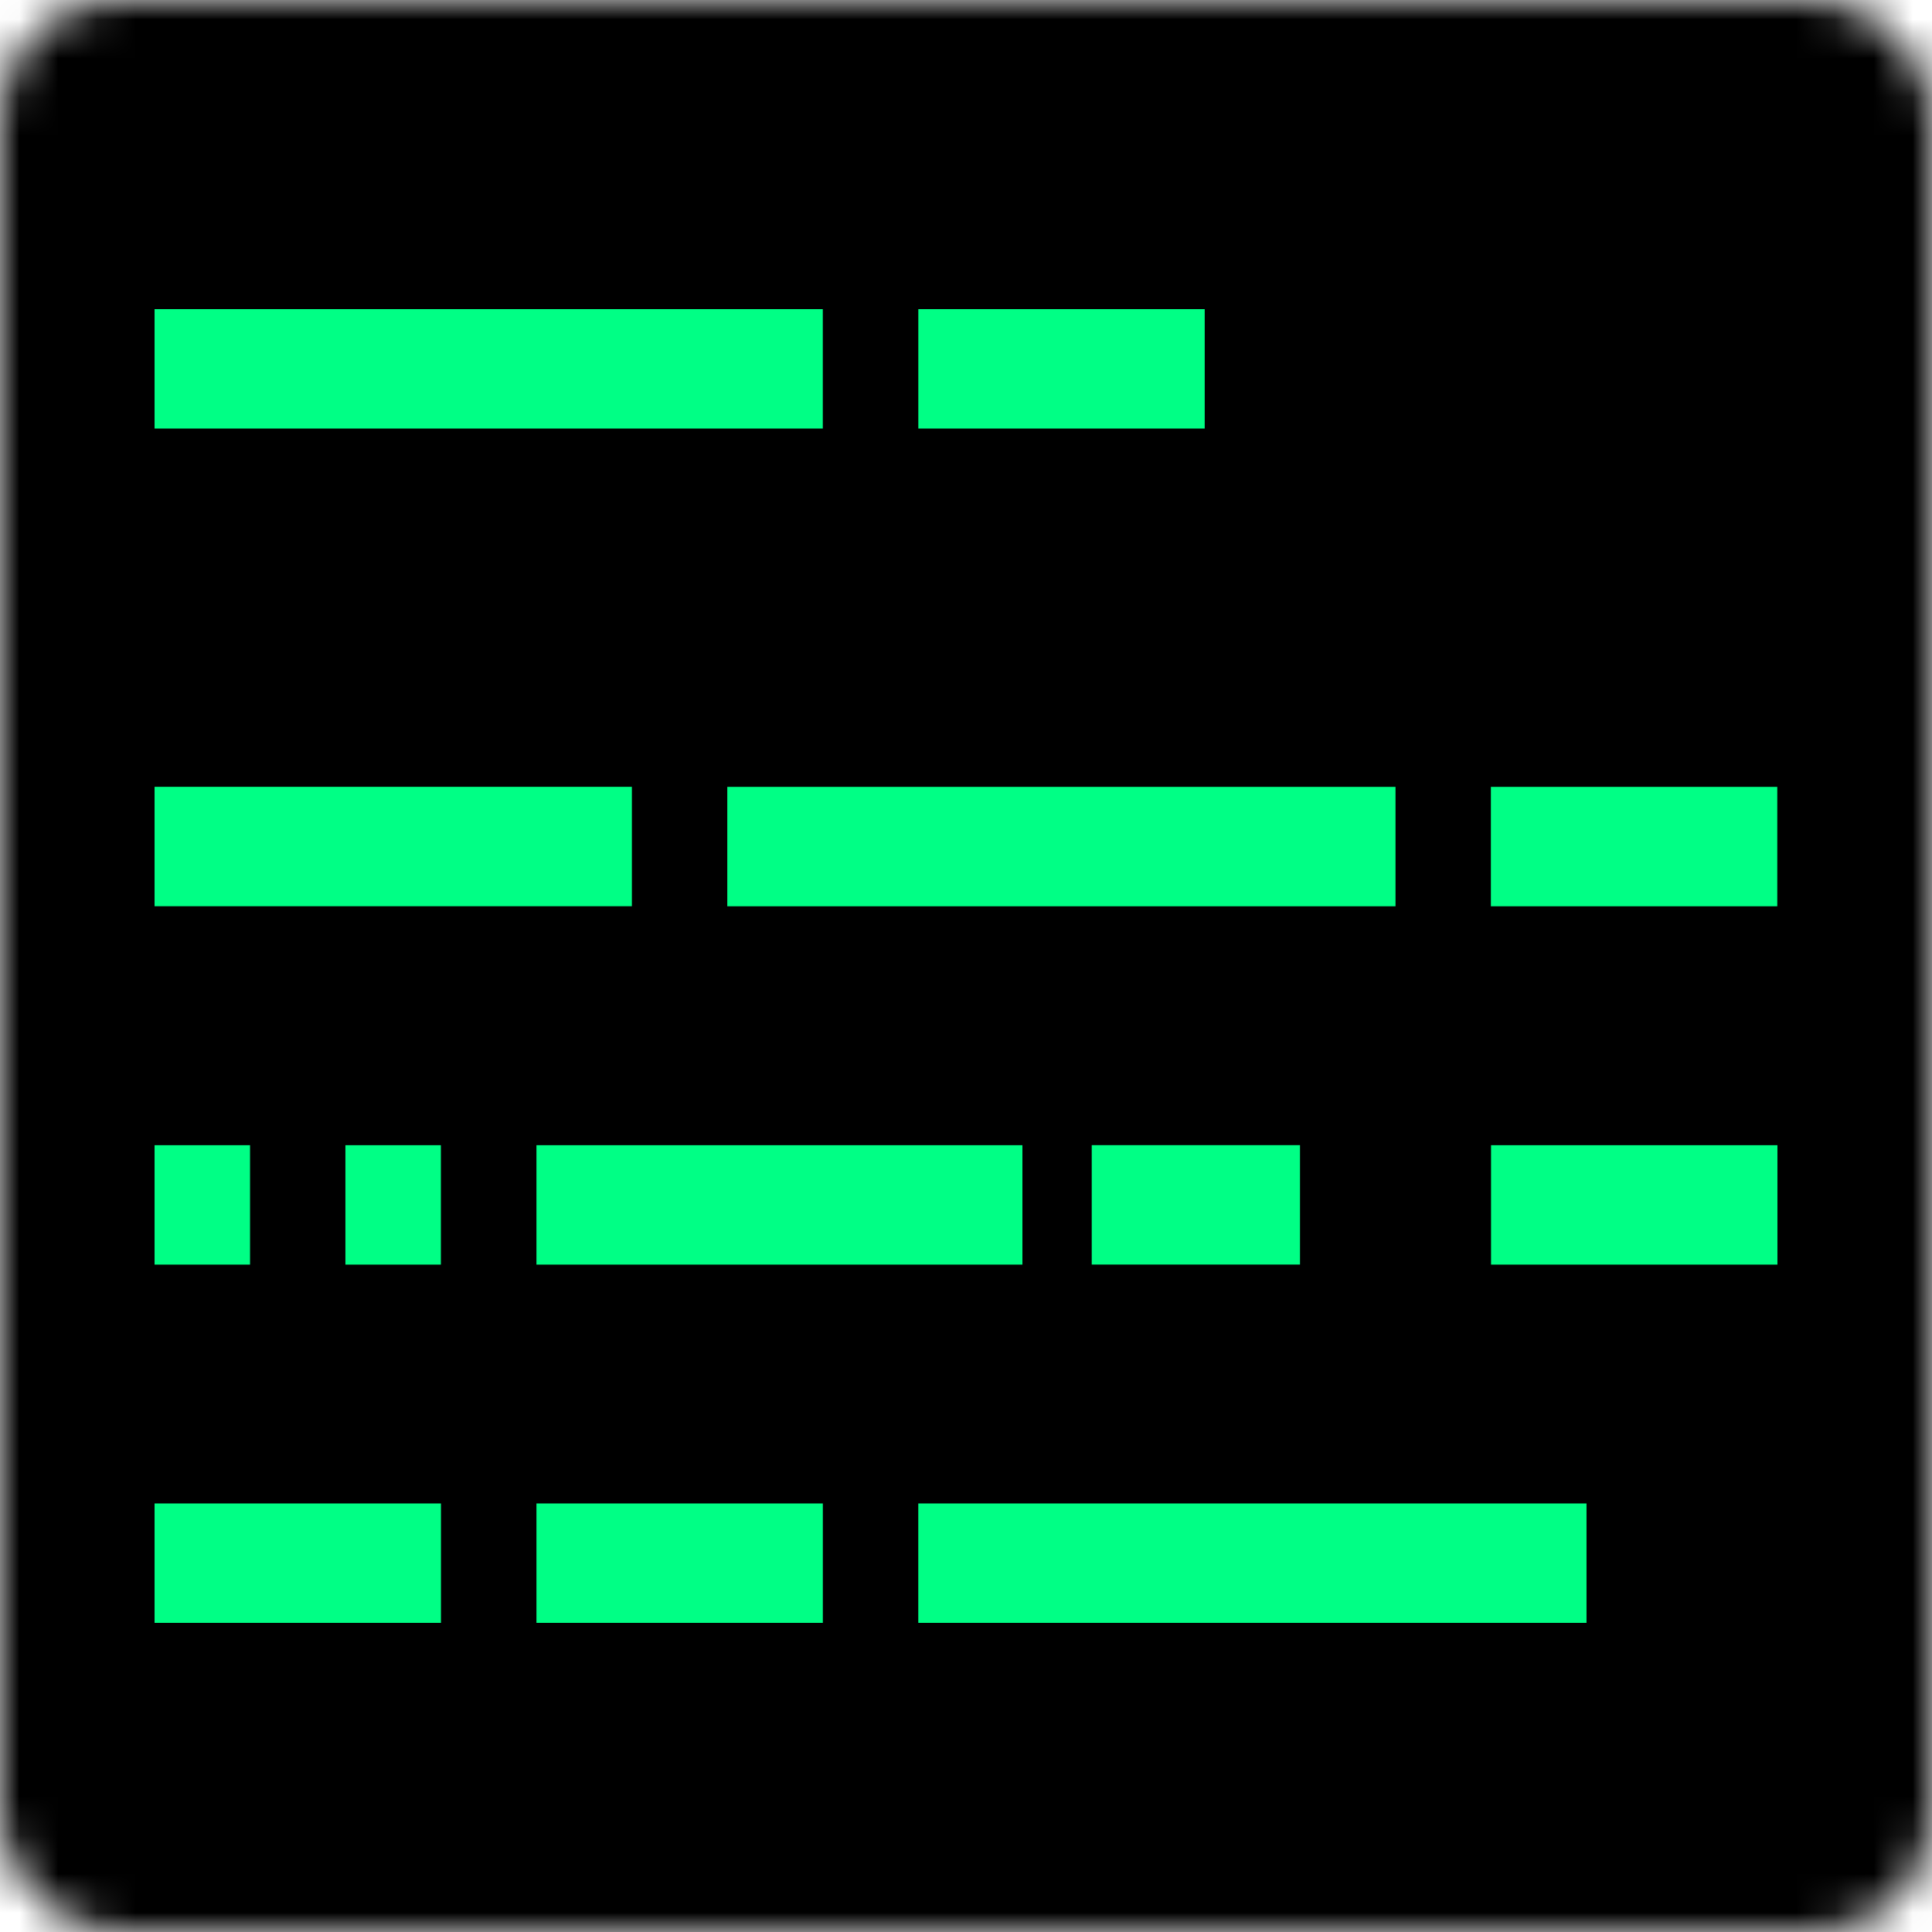
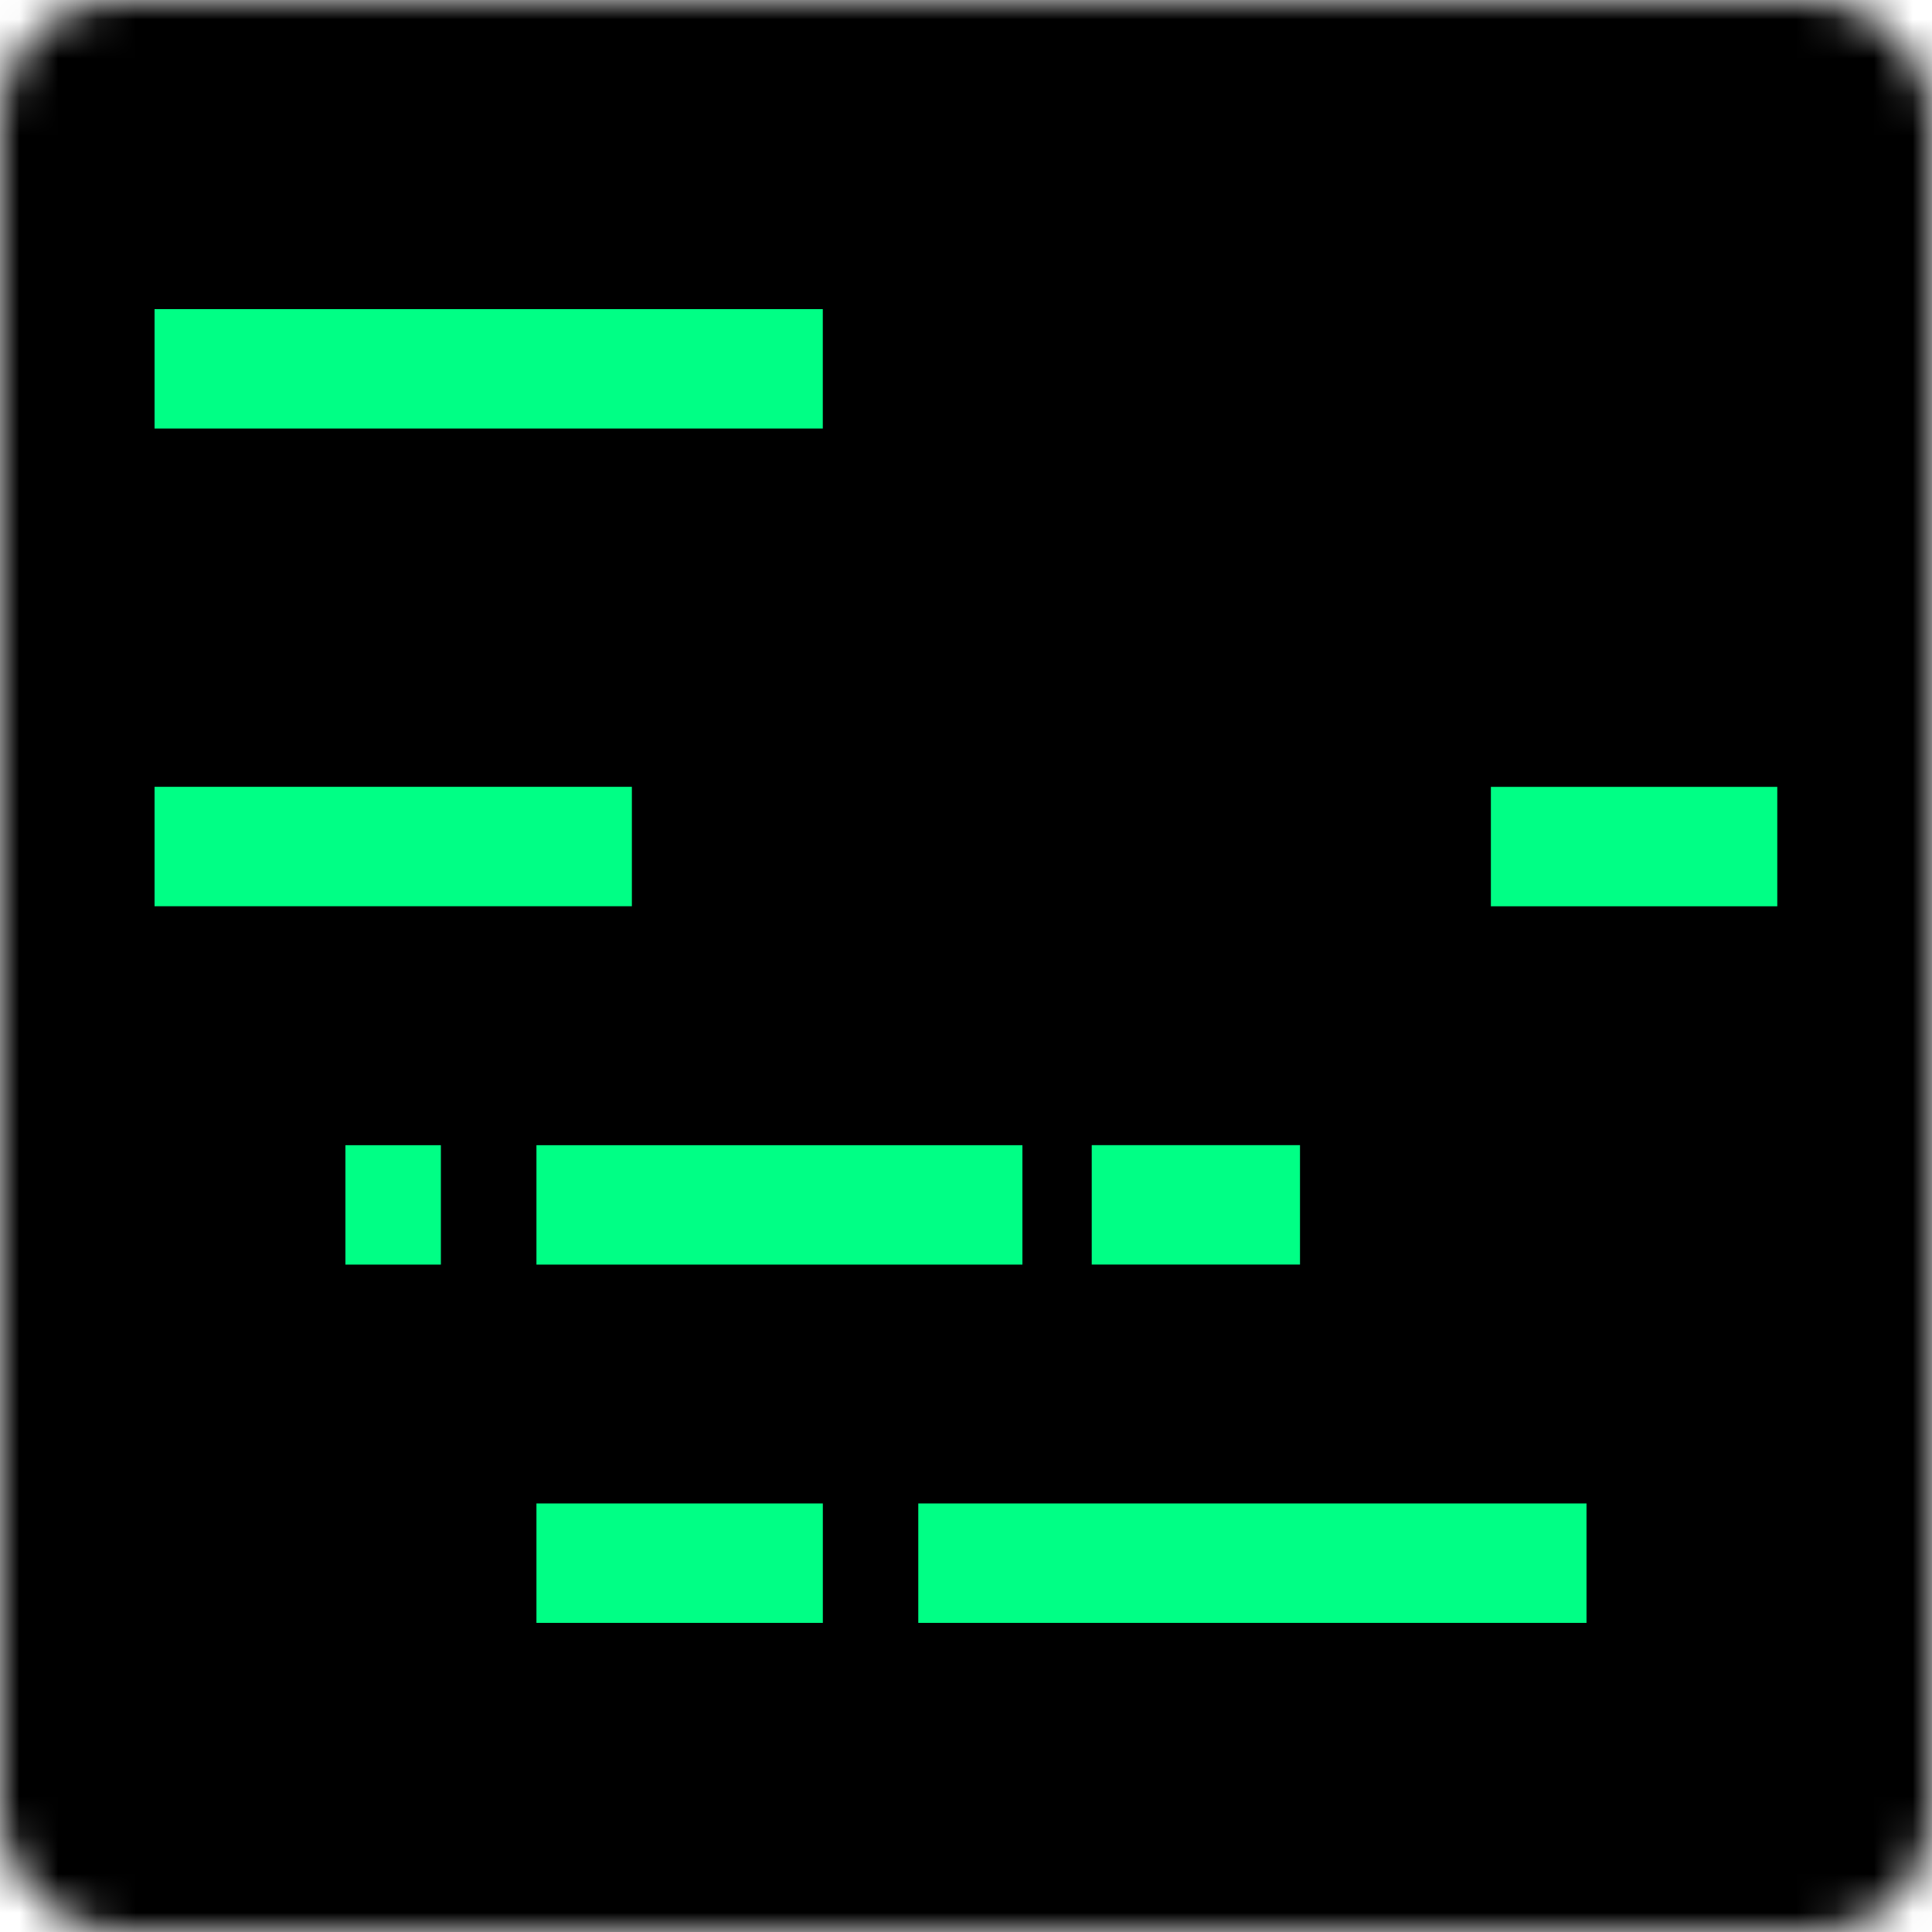
<svg xmlns="http://www.w3.org/2000/svg" width="50" height="50" viewBox="0 0 50 50" fill="none">
  <mask id="path-1-inside-1" fill="white">
    <rect width="50" height="50" rx="3" />
  </mask>
  <rect width="50" height="50" rx="3" fill="black" stroke="black" stroke-width="8" mask="url(#path-1-inside-1)" />
  <rect x="4.5" y="10.591" width="2.091" height="16.294" transform="rotate(-90 4.5 10.591)" fill="#00FF85" stroke="#00FF85" />
-   <rect x="24.266" y="10.591" width="2.091" height="6.412" transform="rotate(-90 24.266 10.591)" fill="#00FF85" stroke="#00FF85" />
  <rect x="4.5" y="22.954" width="2.091" height="11.353" transform="rotate(-90 4.5 22.954)" fill="#00FF85" stroke="#00FF85" />
-   <rect x="4.5" y="32.228" width="2.091" height="1.471" transform="rotate(-90 4.5 32.228)" fill="#00FF85" stroke="#00FF85" />
  <rect x="9.439" y="32.228" width="2.091" height="1.471" transform="rotate(-90 9.439 32.228)" fill="#00FF85" stroke="#00FF85" />
-   <rect x="39.088" y="32.228" width="2.091" height="6.412" transform="rotate(-90 39.088 32.228)" fill="#00FF85" stroke="#00FF85" />
-   <rect x="4.5" y="41.5" width="2.091" height="6.412" transform="rotate(-90 4.5 41.5)" fill="#00FF85" stroke="#00FF85" />
-   <rect x="19.322" y="22.955" width="2.091" height="16.294" transform="rotate(-90 19.322 22.955)" fill="#00FF85" stroke="#00FF85" />
  <rect x="39.084" y="22.955" width="2.091" height="6.412" transform="rotate(-90 39.084 22.955)" fill="#00FF85" stroke="#00FF85" />
  <rect x="14.383" y="32.228" width="2.091" height="11.577" transform="rotate(-90 14.383 32.228)" fill="#00FF85" stroke="#00FF85" />
  <rect x="28.754" y="32.227" width="2.091" height="4.39" transform="rotate(-90 28.754 32.227)" fill="#00FF85" stroke="#00FF85" />
  <rect x="-0.5" y="-0.5" width="2.091" height="16.294" transform="matrix(2.54595e-08 -1 -1 -7.50482e-08 40.059 41)" fill="#00FF85" stroke="#00FF85" />
  <rect x="-0.5" y="-0.5" width="2.091" height="6.412" transform="matrix(3.49379e-08 -1 -1 -5.4688e-08 20.295 41)" fill="#00FF85" stroke="#00FF85" />
</svg>